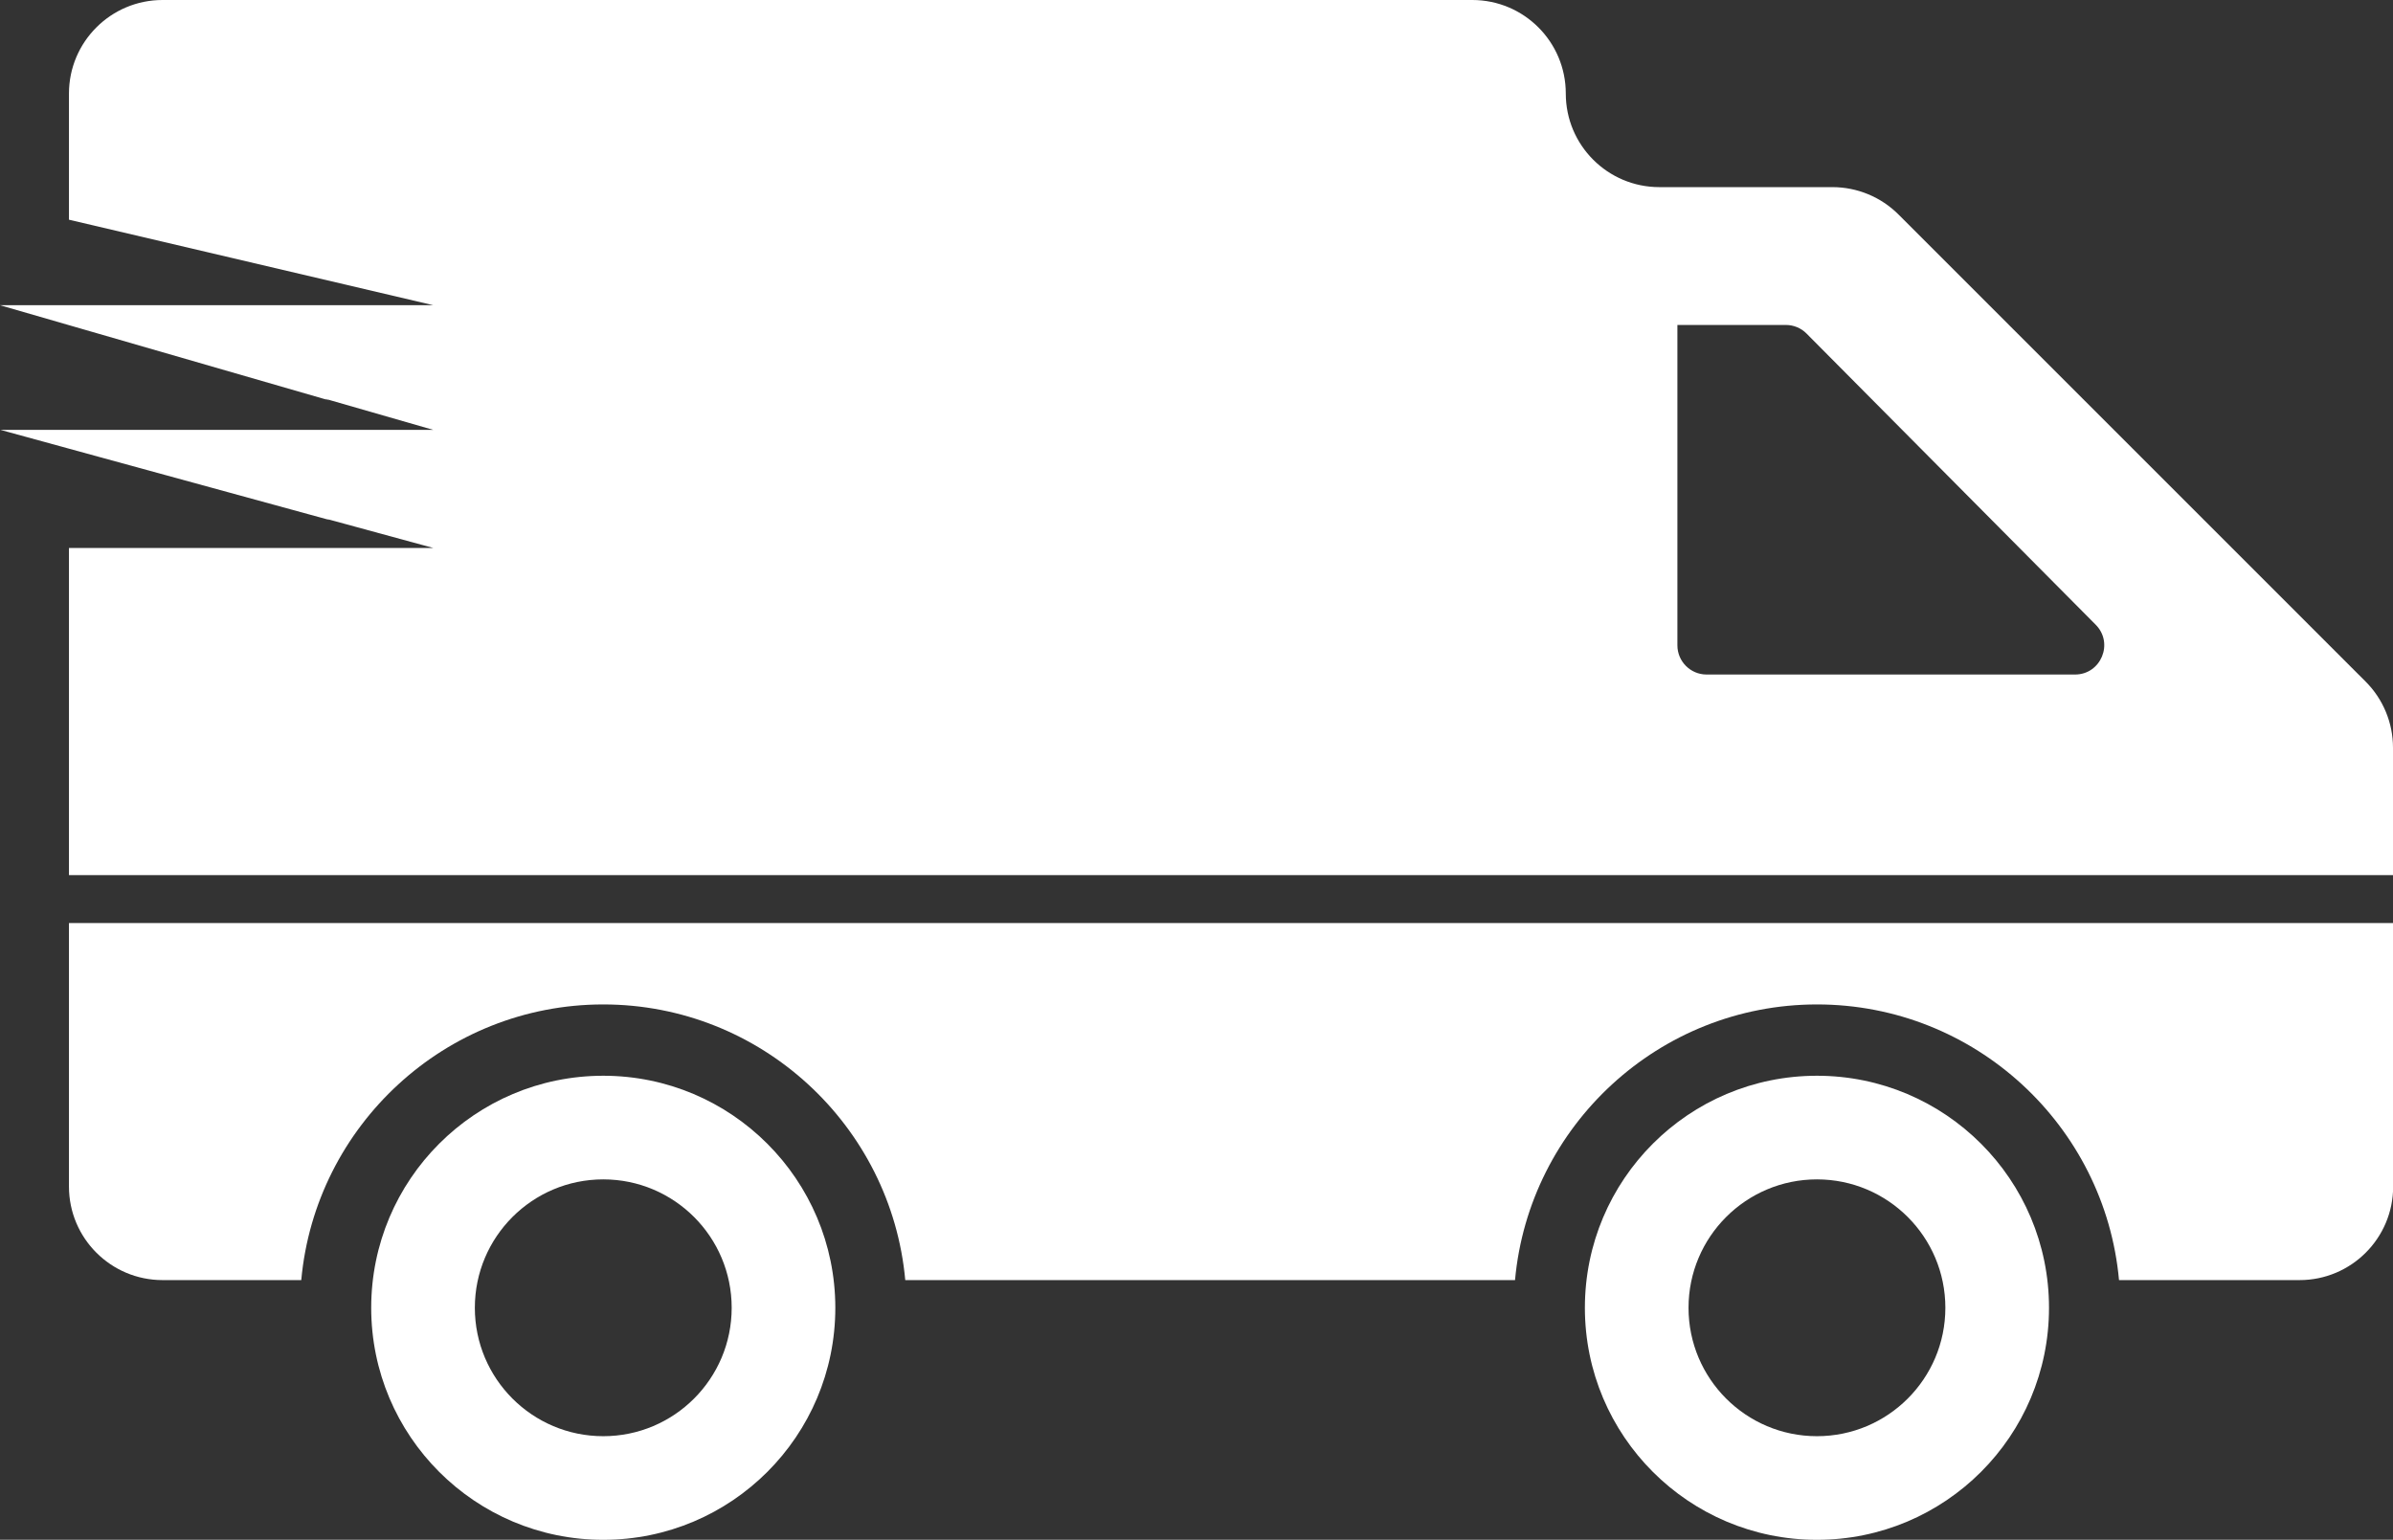
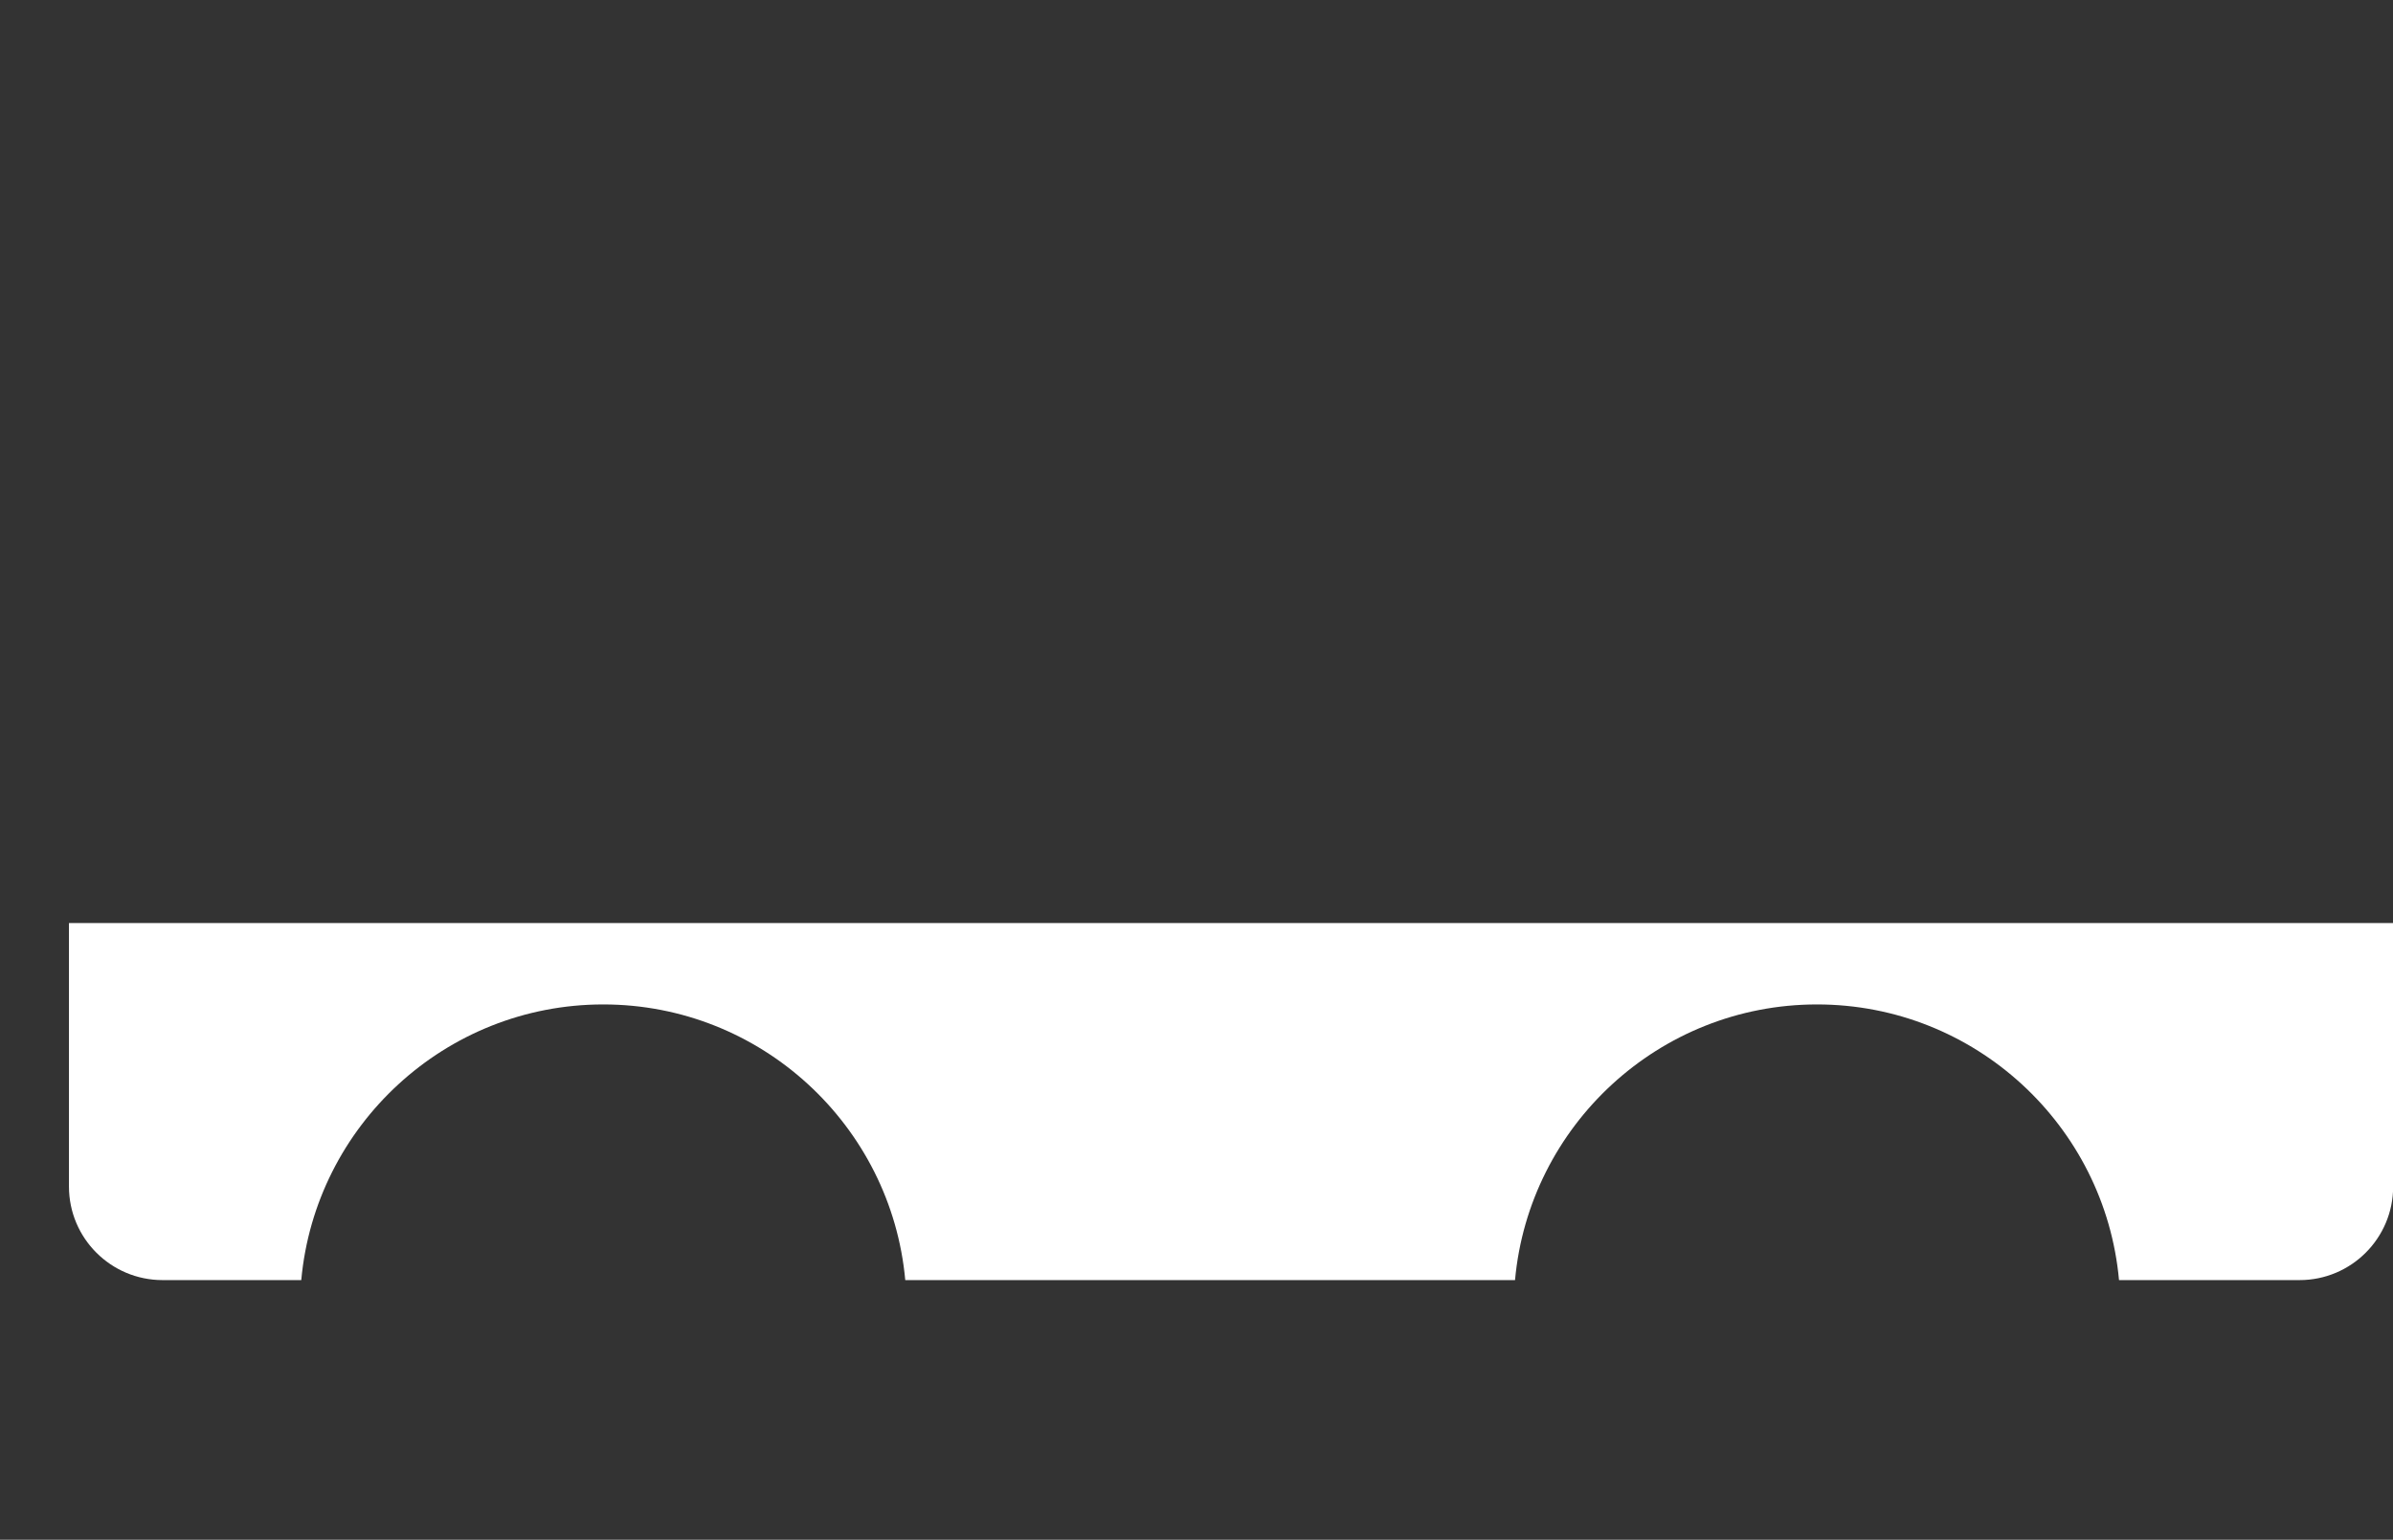
<svg xmlns="http://www.w3.org/2000/svg" version="1.1" id="Calque_1" x="0px" y="0px" viewBox="0 0 294.61 189.58" style="enable-background:new 0 0 294.61 189.58;" xml:space="preserve">
  <rect x="0" y="0" width="294.61" height="189.58" fill="#333333" stroke="none" />
  <style type="text/css">
	.st0{fill:#FFFFFF;}
</style>
  <g>
-     <path class="st0" d="M74.27,132.45c-15.78,0-28.57,12.79-28.57,28.57s12.79,28.57,28.57,28.57s28.57-12.79,28.57-28.57   C102.83,145.24,90.04,132.45,74.27,132.45z M74.27,176.83c-8.73,0-15.81-7.08-15.81-15.81s7.08-15.81,15.81-15.81   s15.81,7.08,15.81,15.81C90.08,169.75,83,176.83,74.27,176.83z" />
-     <path class="st0" d="M223.69,132.45c-15.78,0-28.57,12.79-28.57,28.57s12.79,28.57,28.57,28.57s28.57-12.79,28.57-28.57   C252.26,145.24,239.47,132.45,223.69,132.45z M223.69,176.83c-8.73,0-15.81-7.08-15.81-15.81s7.08-15.81,15.81-15.81   s15.81,7.08,15.81,15.81S232.42,176.83,223.69,176.83z" />
-     <path class="st0" d="M294.61,92.06c0-3.05-1.21-5.98-3.37-8.14l-57.51-57.51c-2.16-2.16-5.09-3.37-8.14-3.37h-21.3   c-6.36,0-11.52-5.16-11.52-11.52S187.62,0,181.26,0H20.01C13.65,0,8.49,5.16,8.49,11.52v15.53l44.86,10.53H9.93H8.49H0L40.53,49.3   l-0.56-0.22l13.38,3.85h-42.6H8.49H0.06l8.43,2.31l0,0l3.72,1.02l28.38,7.77l-0.34-0.13l13.1,3.57H8.49v40.28h286.12V92.06z    M255.46,83.05h-45.35c-1.99,0-3.6-1.61-3.6-3.6V40.01h13.35c0.96,0,1.88,0.38,2.55,1.06L258,76.91   C260.27,79.18,258.66,83.05,255.46,83.05z" />
    <path class="st0" d="M8.49,146.09c0,6.36,5.16,11.52,11.52,11.52h17.08c1.73-19,17.73-33.94,37.18-33.94   c19.44,0,35.45,14.94,37.18,33.94h75.07c1.73-19,17.73-33.94,37.18-33.94s35.45,14.94,37.18,33.94h22.23   c6.36,0,11.52-5.16,11.52-11.52v-32.44H8.49V146.09z" />
  </g>
</svg>